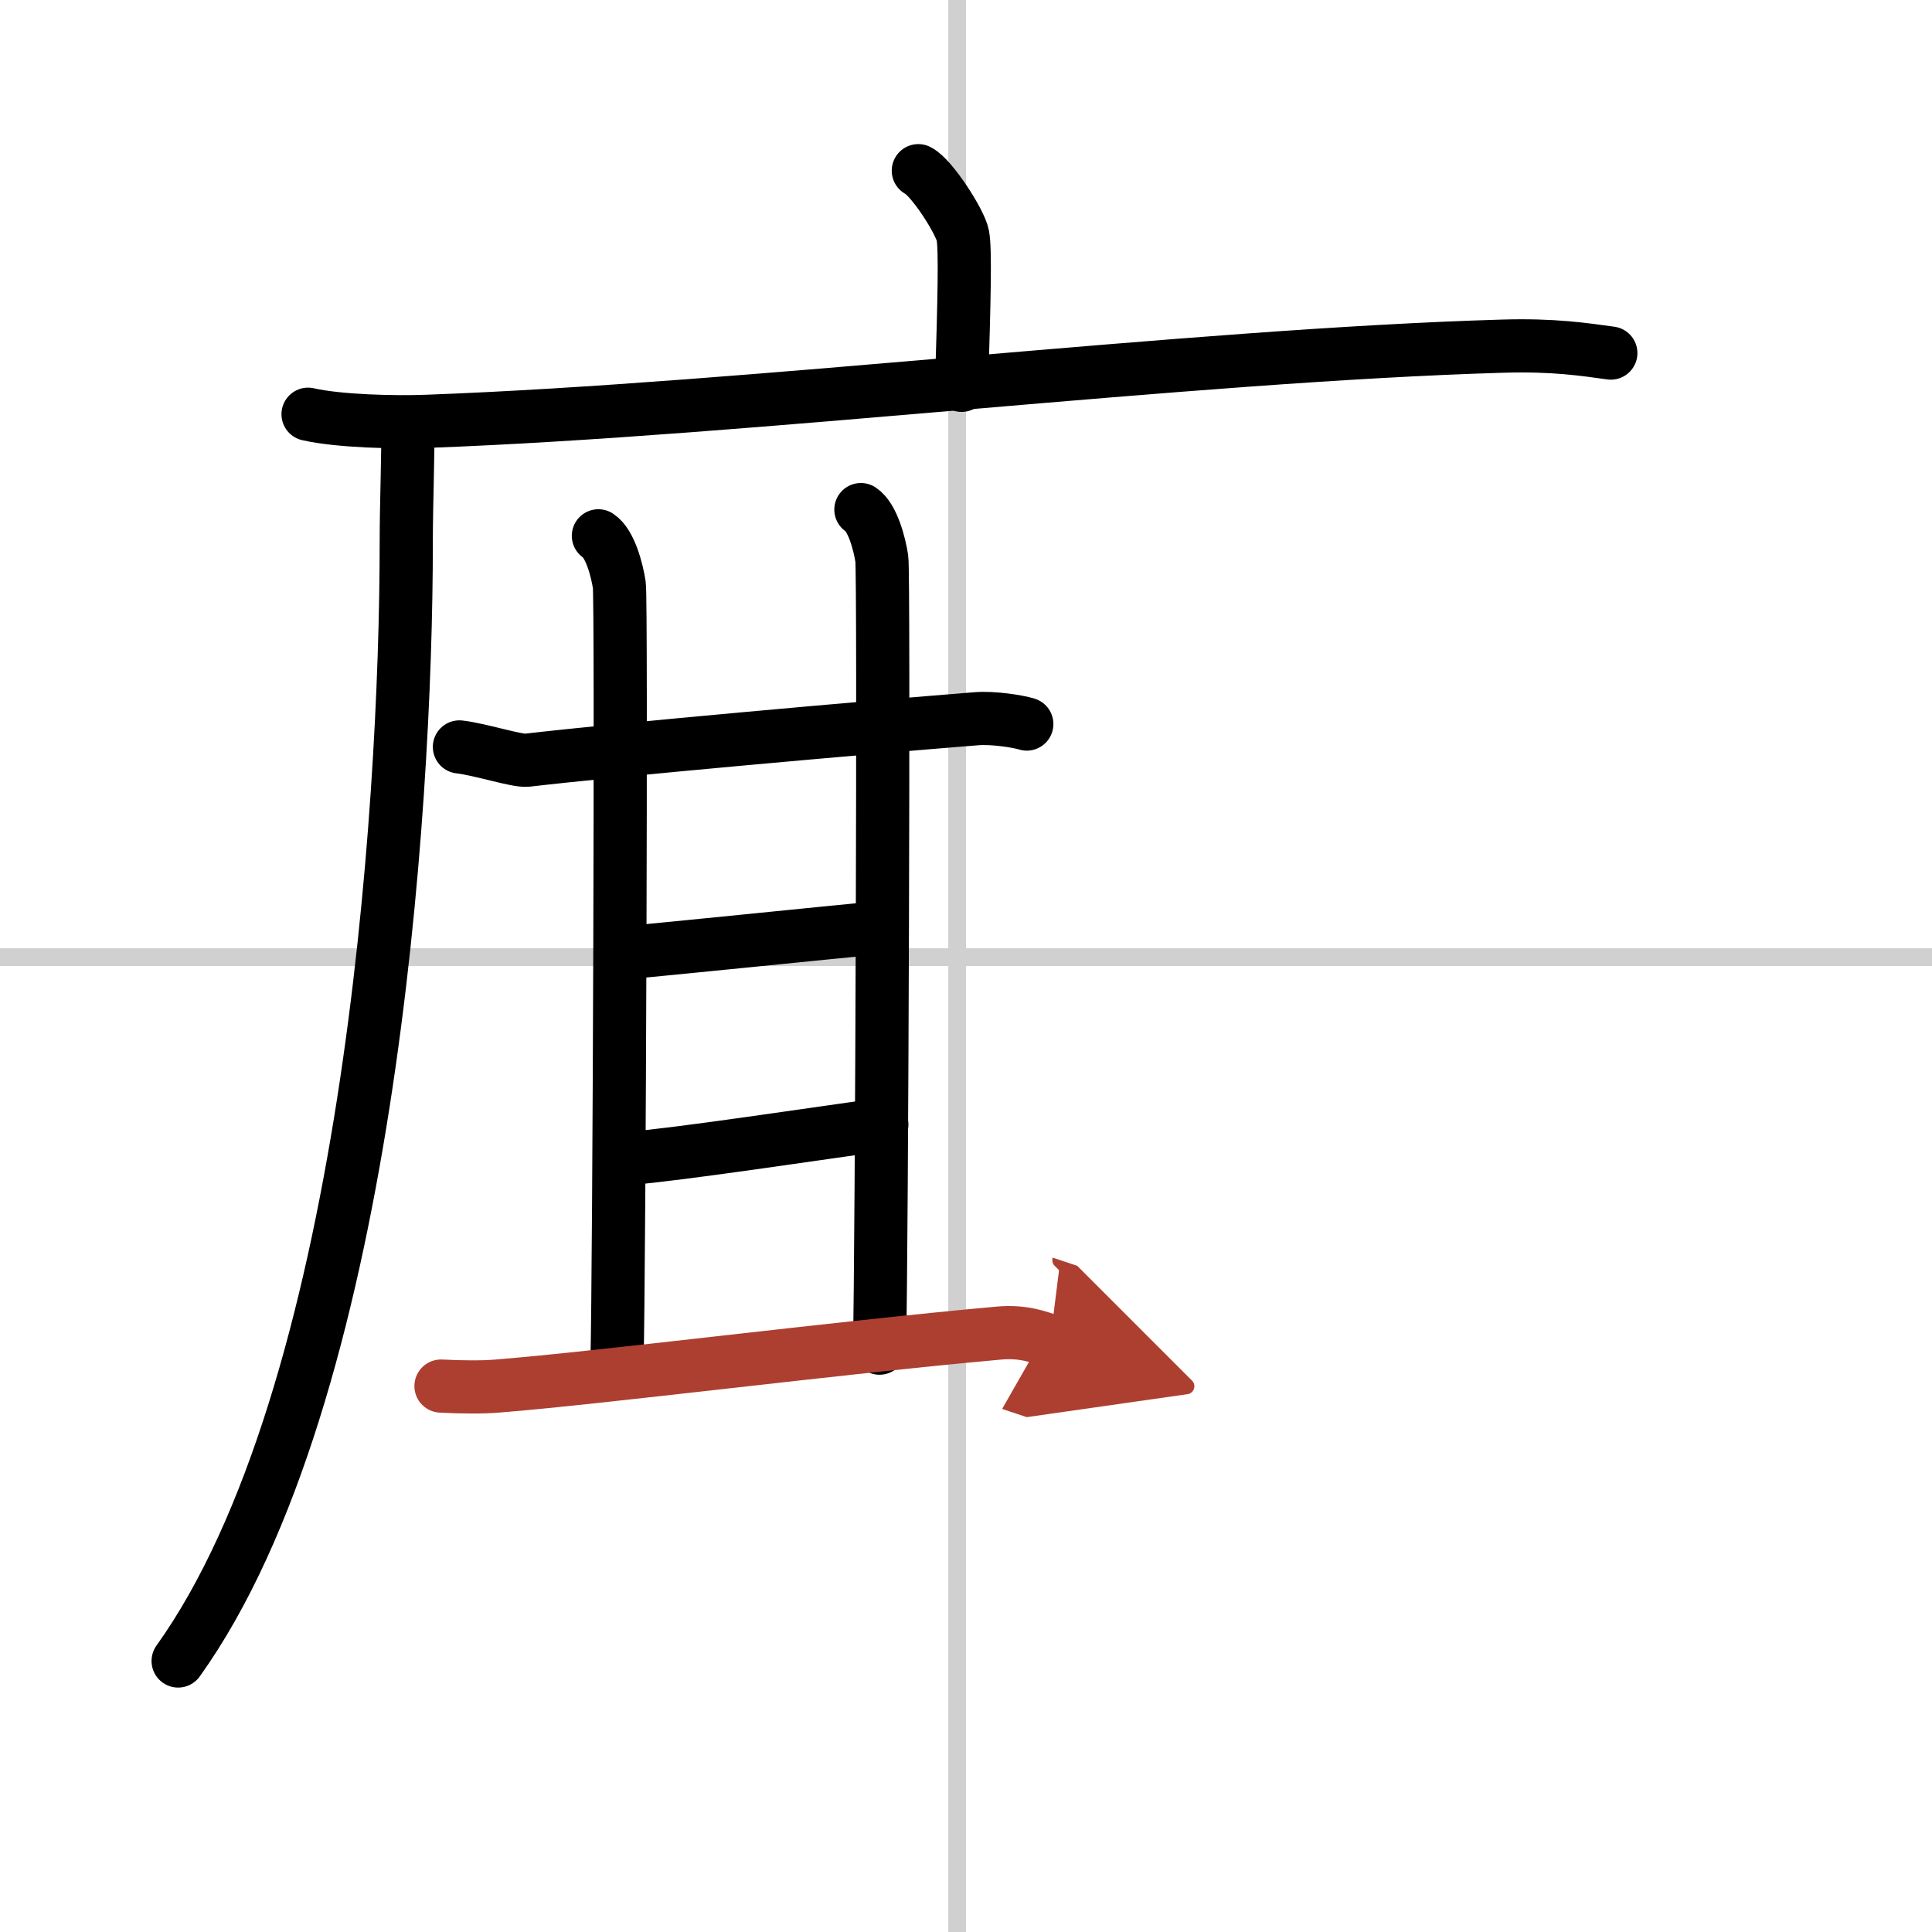
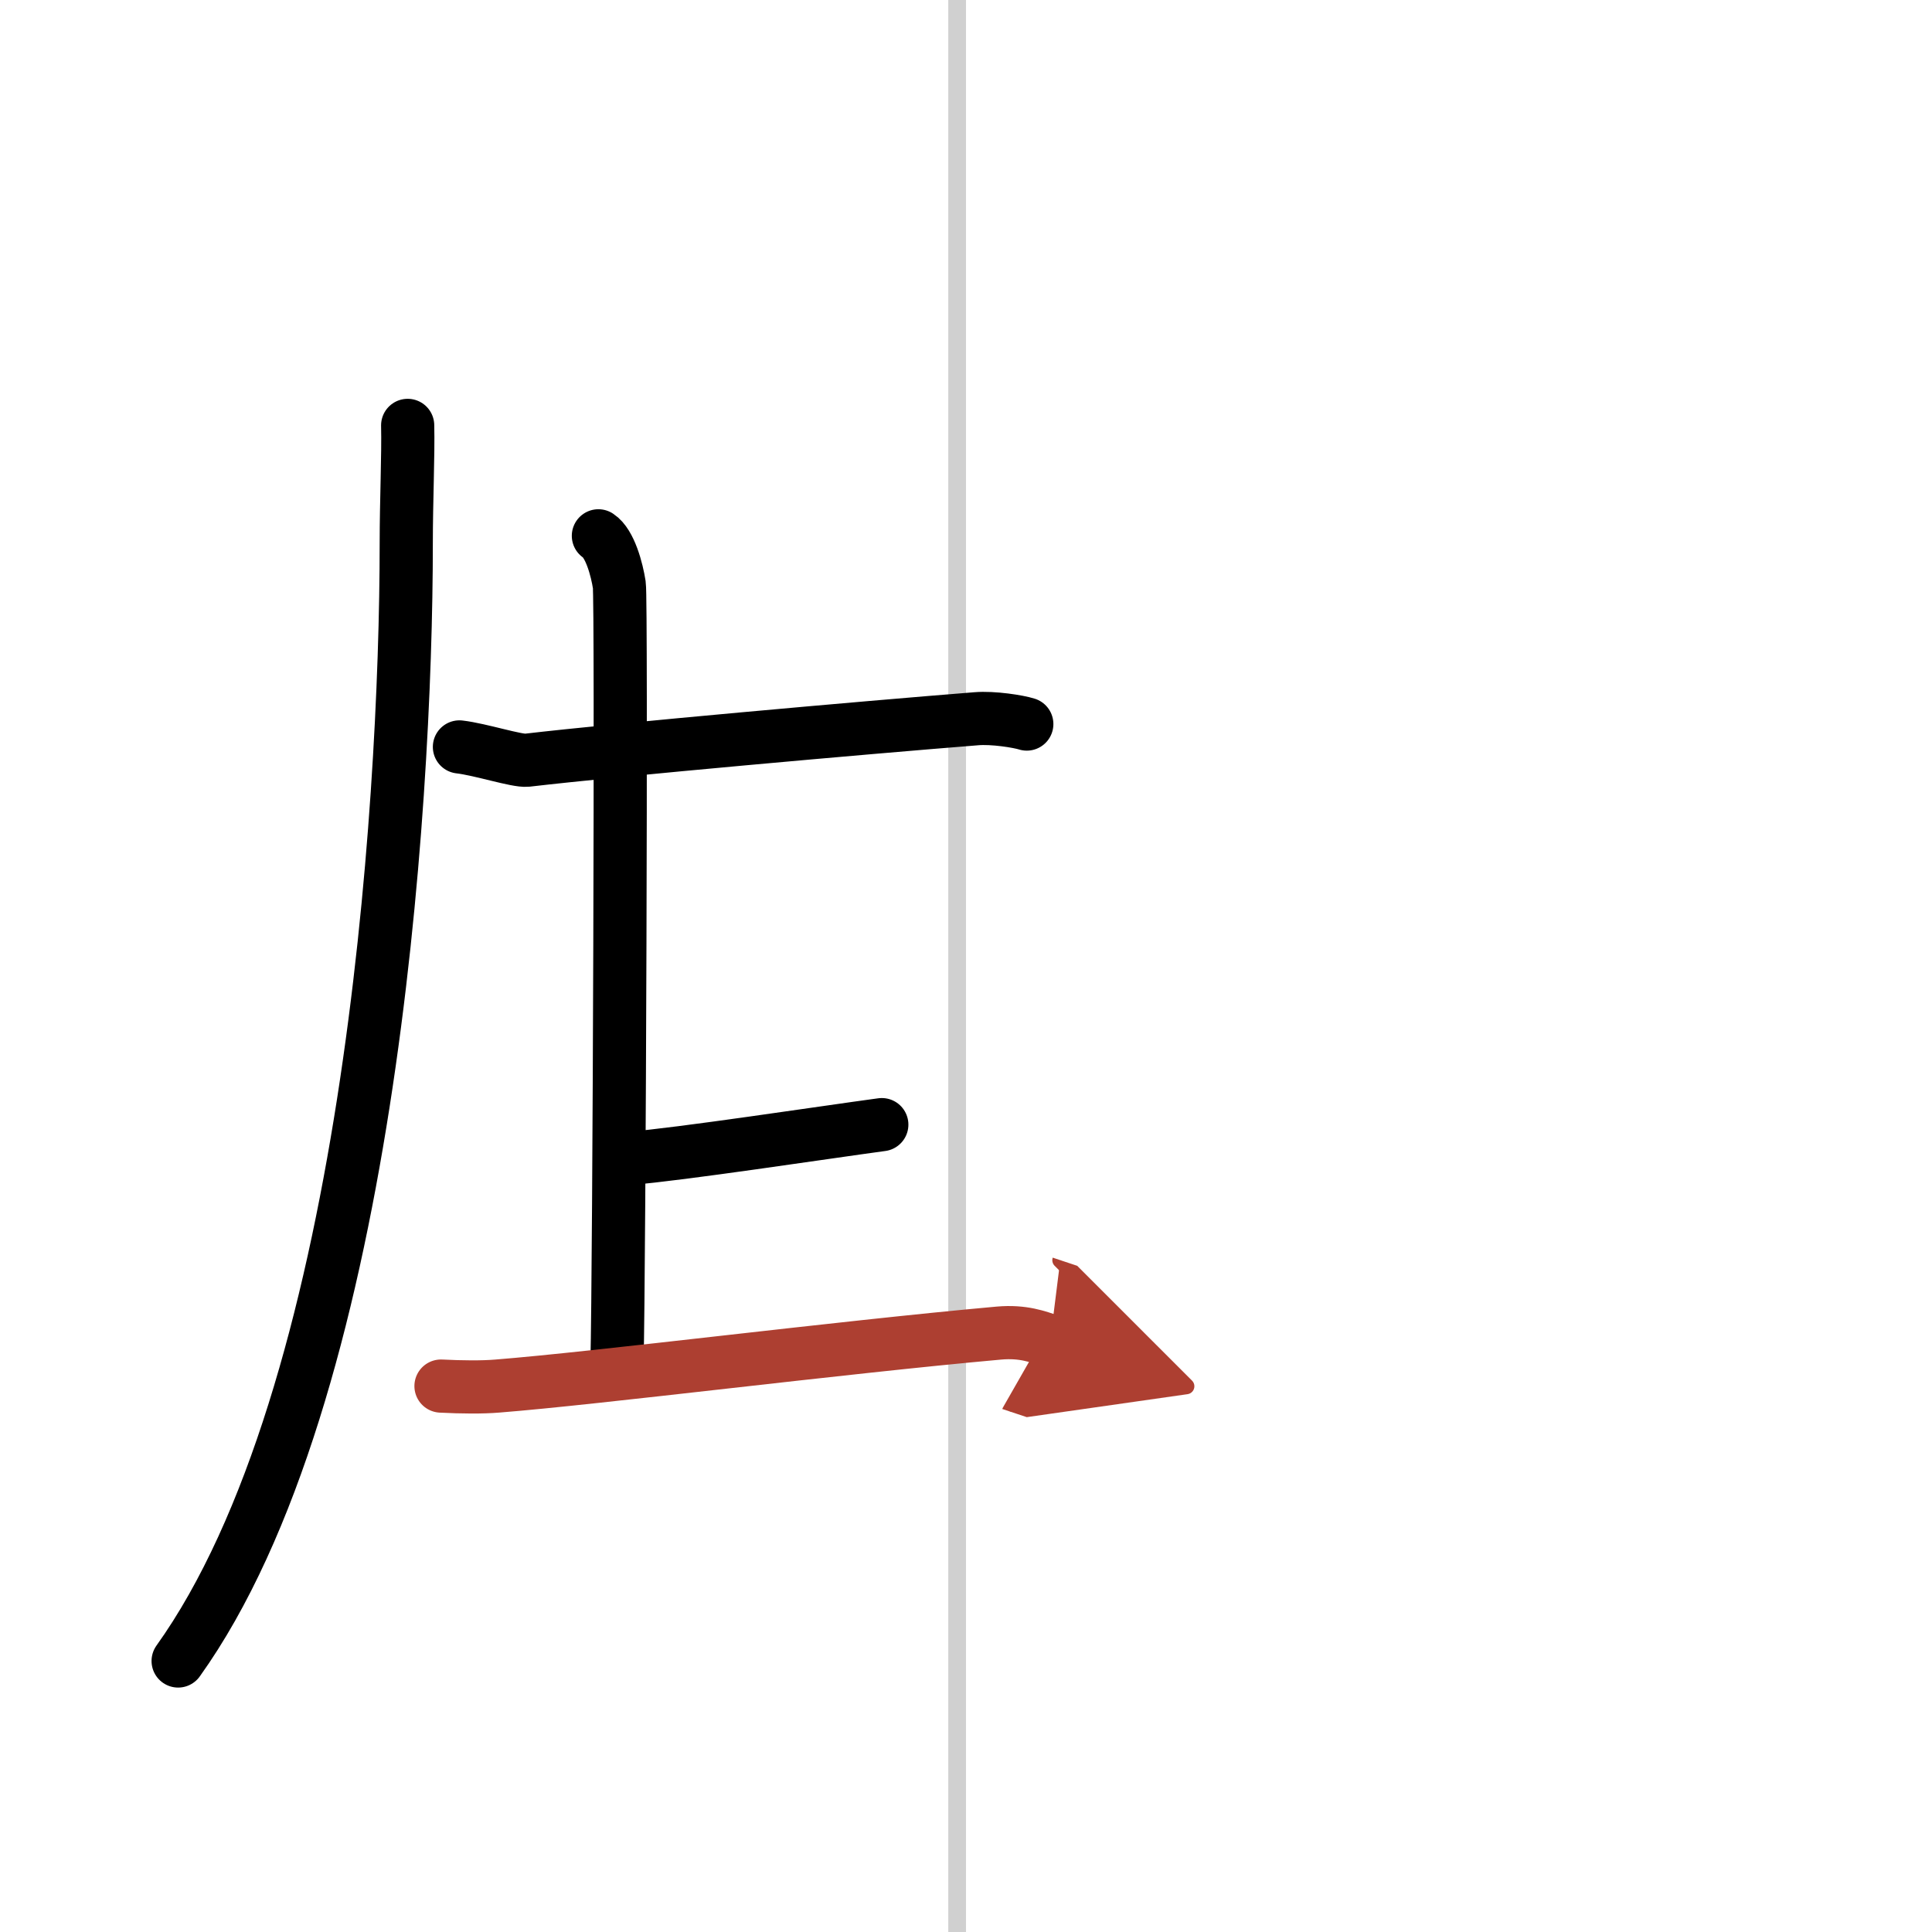
<svg xmlns="http://www.w3.org/2000/svg" width="400" height="400" viewBox="0 0 109 109">
  <defs>
    <marker id="a" markerWidth="4" orient="auto" refX="1" refY="5" viewBox="0 0 10 10">
      <polyline points="0 0 10 5 0 10 1 5" fill="#ad3f31" stroke="#ad3f31" />
    </marker>
  </defs>
  <g fill="none" stroke="#000" stroke-linecap="round" stroke-linejoin="round" stroke-width="3">
    <rect width="100%" height="100%" fill="#fff" stroke="#fff" />
    <line x1="54" x2="54" y2="109" stroke="#d0d0d0" stroke-width="1" />
-     <line x2="109" y1="54" y2="54" stroke="#d0d0d0" stroke-width="1" />
-     <path d="m51.81 9.63c0.76 0.38 2.36 2.88 2.51 3.65s0.08 3.65-0.07 8.46" />
-     <path d="m17.38 23.37c1.75 0.4 4.96 0.47 6.71 0.4 18.22-0.67 43.01-3.72 60.66-4.24 2.91-0.09 4.67 0.19 6.13 0.39" />
    <path d="m23 24c0.04 1.65-0.08 4.26-0.08 6.64 0 15.11-2.17 48.11-12.87 63.07" />
    <path d="m25.92 42.14c1.2 0.14 3.24 0.81 3.81 0.75 5.23-0.61 18.93-1.83 25.35-2.34 0.95-0.08 2.38 0.15 2.85 0.3" />
    <path d="m33.76 30.23c0.66 0.43 1.05 1.92 1.18 2.77s0 38.55-0.13 43.88" />
-     <path d="m48.57 28.75c0.66 0.43 1.05 1.92 1.18 2.77s0 39.21-0.13 44.54" />
-     <path d="m35.19 53.76c2.42-0.21 11.94-1.19 14.21-1.4" />
    <path d="m35.54 65.35c2.72-0.21 11.03-1.47 14.21-1.9" />
    <path d="m24.88 78.2c1.17 0.06 2.33 0.07 3.17 0 5.7-0.45 19.2-2.17 28.31-2.99 1.37-0.12 2.2 0.21 2.89 0.44" marker-end="url(#a)" stroke="#ad3f31" />
  </g>
</svg>